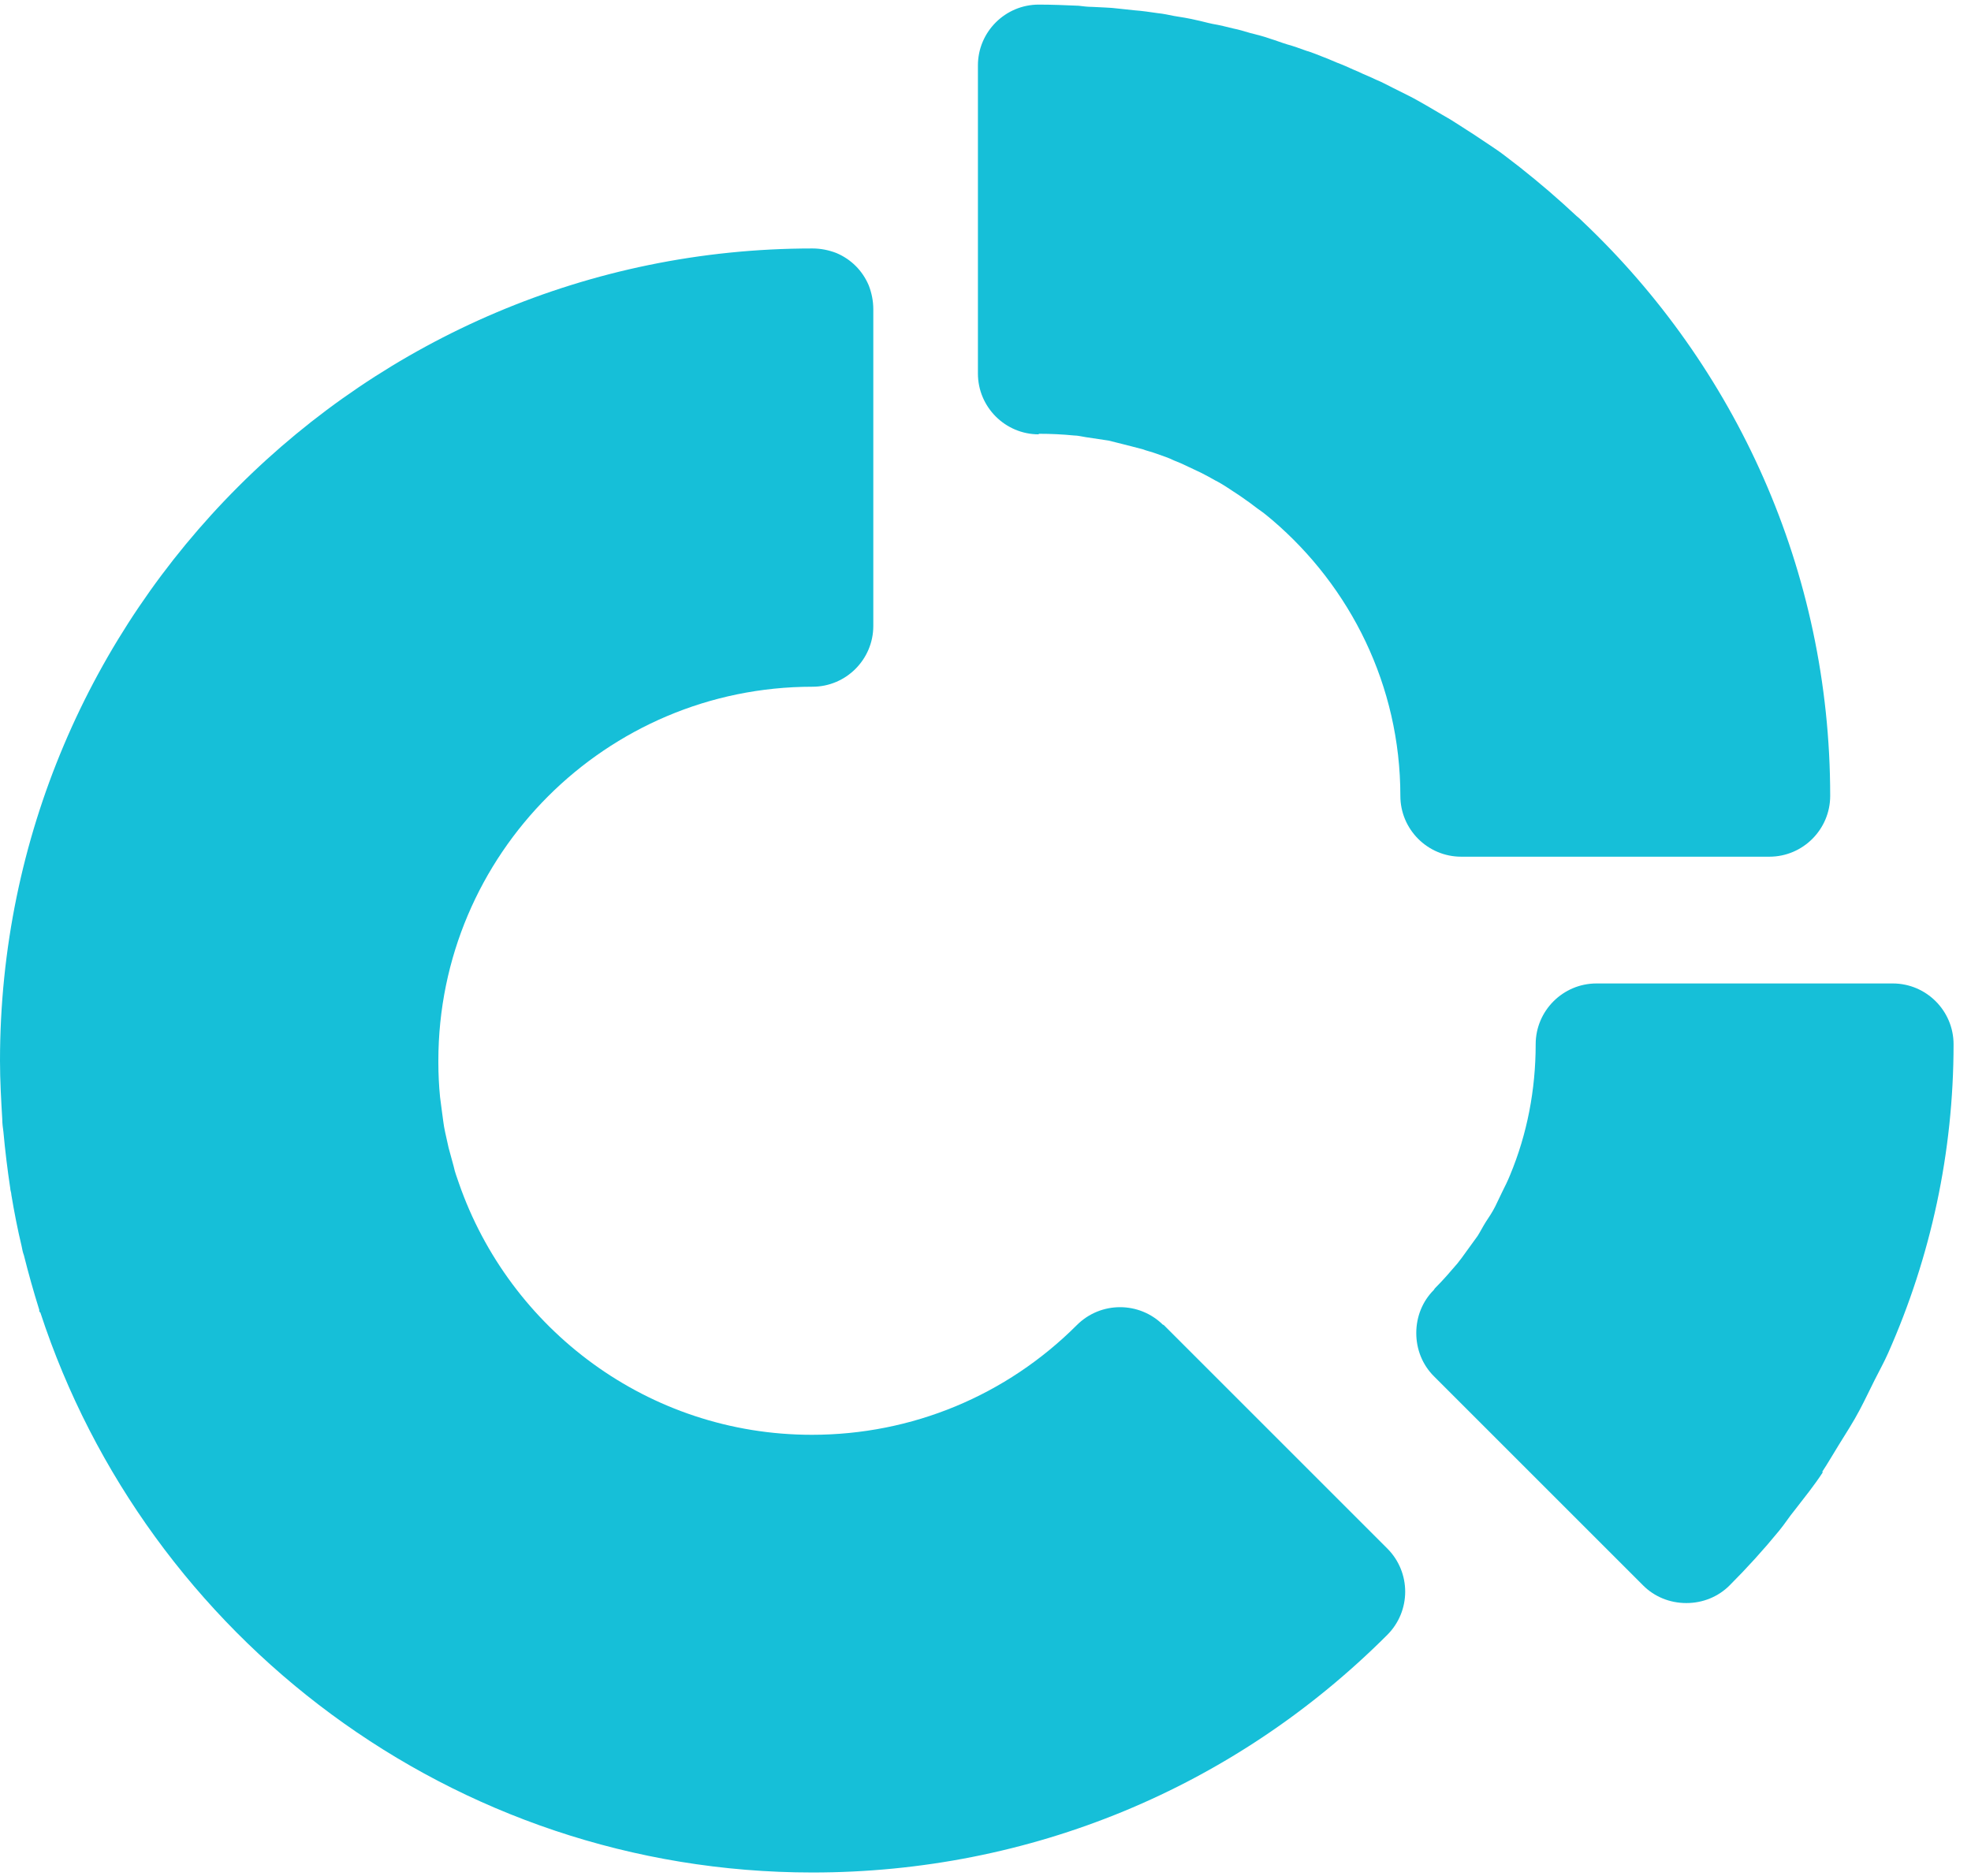
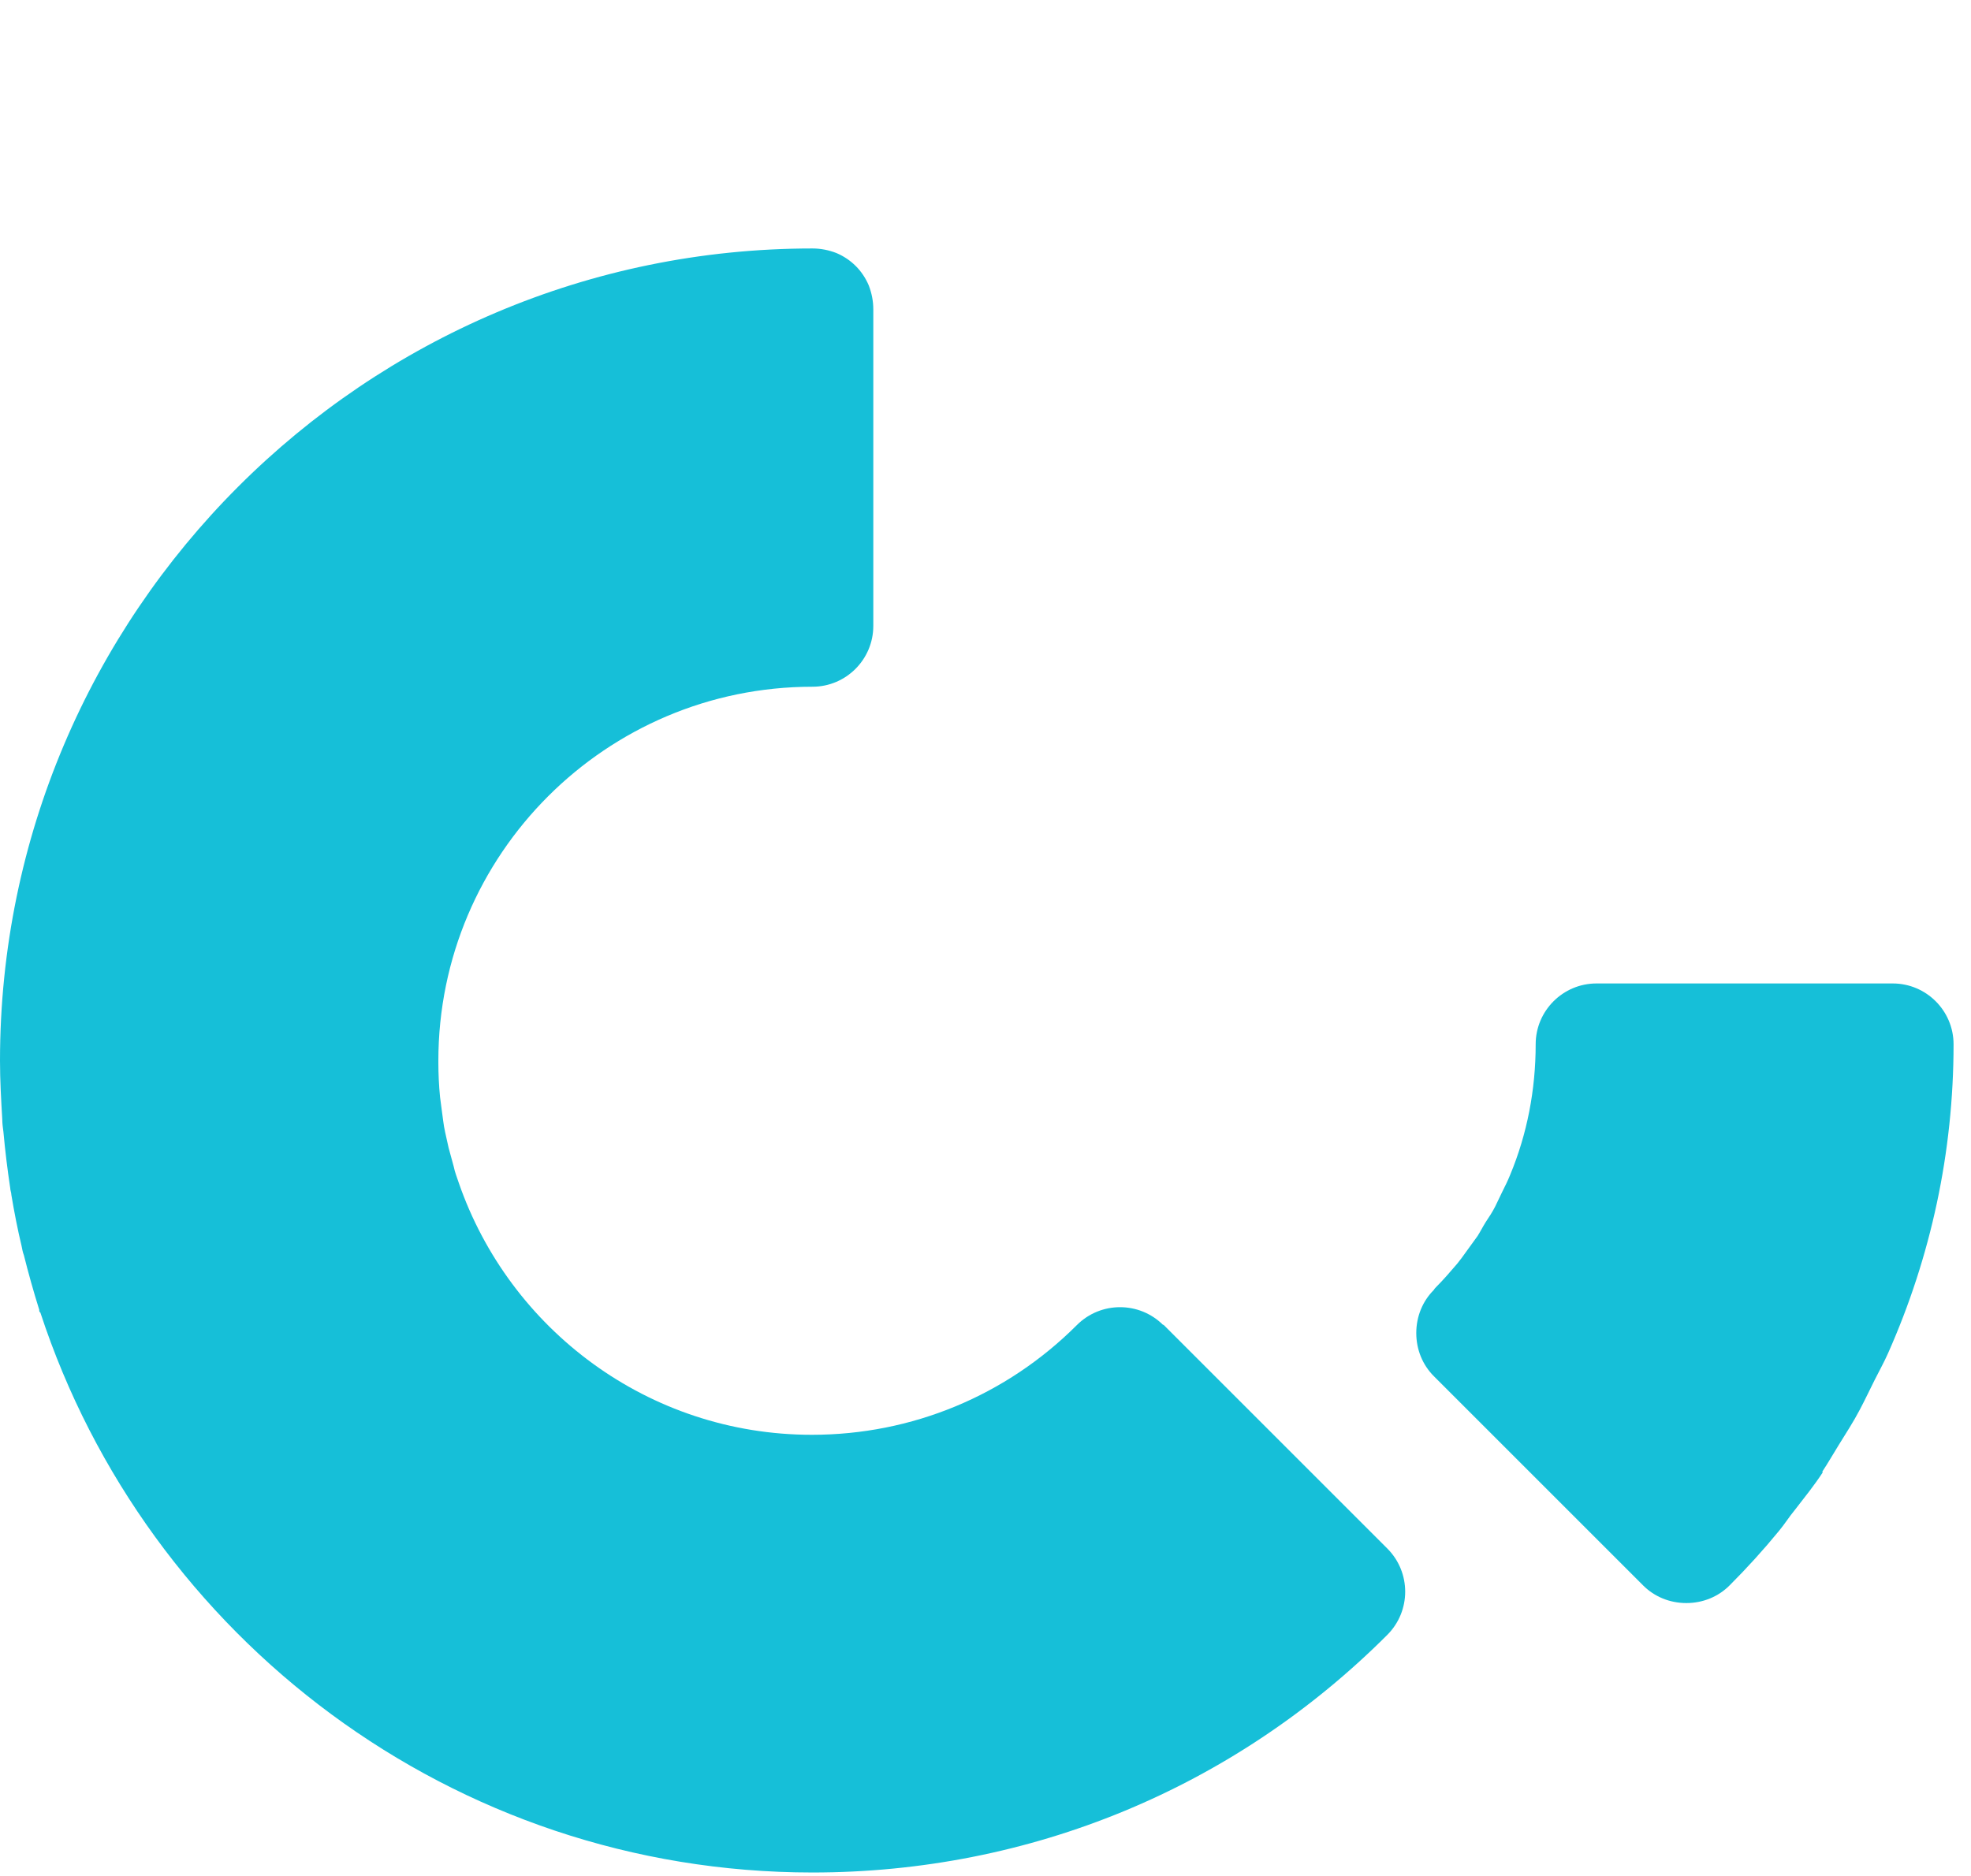
<svg xmlns="http://www.w3.org/2000/svg" width="104" height="99" viewBox="0 0 104 99" fill="none">
  <path d="M61.38 69.933C60.12 68.673 58.08 68.673 56.82 69.933C53.1 73.653 48.12 75.723 42.84 75.723C34.2 75.723 26.88 70.143 24.21 62.433C24.12 62.163 24 61.863 23.94 61.563C23.85 61.233 23.76 60.903 23.67 60.573C23.61 60.303 23.55 60.033 23.49 59.763C23.4 59.373 23.37 58.983 23.31 58.593C23.28 58.353 23.25 58.143 23.22 57.903C23.16 57.303 23.13 56.673 23.13 56.073C23.13 56.073 23.13 56.013 23.13 55.983C23.13 45.093 31.98 36.243 42.87 36.243C44.64 36.243 46.08 34.803 46.08 33.033V16.323C46.08 15.873 45.99 15.453 45.84 15.063C45.51 14.283 44.91 13.683 44.13 13.353C43.74 13.203 43.32 13.113 42.87 13.113C19.23 13.113 0 32.343 0 55.983C0 57.033 0.06 58.053 0.12 59.073C0.12 59.283 0.15 59.523 0.18 59.733C0.27 60.723 0.39 61.713 0.54 62.703C0.54 62.823 0.6 62.943 0.6 63.063C0.75 63.963 0.93 64.893 1.14 65.763C1.17 65.913 1.2 66.093 1.26 66.243C1.5 67.203 1.77 68.163 2.07 69.123C2.07 69.183 2.07 69.243 2.13 69.273C7.74 86.403 23.88 98.823 42.87 98.823C54.33 98.823 65.1 94.383 73.2 86.283C74.46 85.023 74.46 82.983 73.2 81.723L61.38 69.903V69.933Z" fill="#16BFD8" />
-   <path d="M54.81 22.893C55.44 22.893 56.07 22.923 56.67 22.983C56.88 22.983 57.09 23.043 57.3 23.073C57.69 23.133 58.11 23.193 58.5 23.253C58.74 23.313 58.98 23.373 59.22 23.433C59.58 23.523 59.91 23.613 60.27 23.703C60.51 23.793 60.78 23.853 61.02 23.943C61.35 24.063 61.65 24.153 61.95 24.303C62.19 24.393 62.46 24.513 62.7 24.633C63 24.783 63.3 24.903 63.57 25.053C63.81 25.173 64.05 25.323 64.29 25.443C64.56 25.593 64.83 25.773 65.1 25.953C65.34 26.103 65.55 26.253 65.76 26.403C66.03 26.583 66.27 26.793 66.54 26.973C66.75 27.123 66.96 27.303 67.14 27.453C71.25 30.963 73.89 36.183 73.89 42.003C73.89 43.773 75.33 45.213 77.1 45.213H93.36C95.13 45.213 96.57 43.773 96.57 42.003C96.57 30.093 91.56 19.323 83.52 11.703C83.52 11.703 83.31 11.493 83.19 11.403C82.95 11.193 82.71 10.953 82.47 10.743C82.23 10.533 81.96 10.293 81.72 10.083C81.48 9.873 81.21 9.663 80.97 9.453C80.7 9.243 80.46 9.033 80.19 8.823C79.92 8.613 79.68 8.433 79.41 8.223C79.14 8.013 78.87 7.833 78.6 7.653C78.33 7.473 78.06 7.293 77.79 7.113C77.52 6.933 77.22 6.753 76.95 6.573C76.68 6.393 76.38 6.213 76.11 6.063C75.81 5.883 75.54 5.733 75.24 5.553C74.97 5.403 74.67 5.223 74.37 5.073C74.07 4.923 73.77 4.773 73.47 4.623C73.17 4.473 72.9 4.323 72.6 4.203C72.3 4.053 71.97 3.933 71.67 3.783C71.37 3.663 71.07 3.513 70.77 3.393C70.44 3.273 70.14 3.123 69.81 3.003C69.51 2.883 69.21 2.763 68.91 2.673C68.58 2.553 68.25 2.433 67.92 2.343C67.62 2.253 67.32 2.133 67.02 2.043C66.69 1.923 66.33 1.833 65.97 1.743C65.67 1.653 65.37 1.563 65.07 1.503C64.71 1.413 64.35 1.323 63.99 1.263C63.69 1.203 63.39 1.113 63.09 1.053C62.7 0.963 62.34 0.903 61.95 0.843C61.65 0.783 61.38 0.723 61.08 0.693C60.66 0.633 60.27 0.573 59.85 0.543C59.58 0.513 59.31 0.483 59.01 0.453C58.56 0.393 58.08 0.393 57.63 0.363C57.39 0.363 57.15 0.333 56.91 0.303C56.22 0.273 55.5 0.243 54.81 0.243C53.04 0.243 51.6 1.683 51.6 3.453V19.713C51.6 21.483 53.04 22.923 54.81 22.923V22.893Z" fill="#16BFD8" />
  <path d="M96.15 77.673C96.45 77.223 96.72 76.743 97.02 76.263C97.41 75.633 97.8 75.033 98.13 74.403C98.4 73.893 98.64 73.383 98.91 72.843C99.15 72.363 99.42 71.883 99.63 71.403C101.88 66.333 103.08 60.813 103.08 55.113C103.08 53.343 101.64 51.903 99.87 51.903H84.24C82.47 51.903 81.03 53.343 81.03 55.113C81.03 57.513 80.58 59.853 79.68 62.013C79.56 62.313 79.41 62.613 79.26 62.913C79.14 63.153 79.02 63.423 78.9 63.663C78.75 63.963 78.57 64.233 78.39 64.503C78.24 64.743 78.12 64.983 77.97 65.223C77.76 65.523 77.55 65.793 77.34 66.093C77.19 66.303 77.04 66.513 76.89 66.693C76.53 67.113 76.17 67.533 75.78 67.923C75.75 67.953 75.69 68.013 75.66 68.073C75.06 68.673 74.73 69.483 74.73 70.353C74.73 71.223 75.06 72.033 75.66 72.633L86.7 83.673C87.3 84.273 88.11 84.603 88.98 84.603C89.85 84.603 90.66 84.273 91.26 83.673C92.19 82.743 93.06 81.783 93.87 80.793C94.17 80.433 94.41 80.043 94.71 79.683C95.22 79.023 95.73 78.393 96.18 77.703L96.15 77.673Z" fill="#16BFD8" />
</svg>